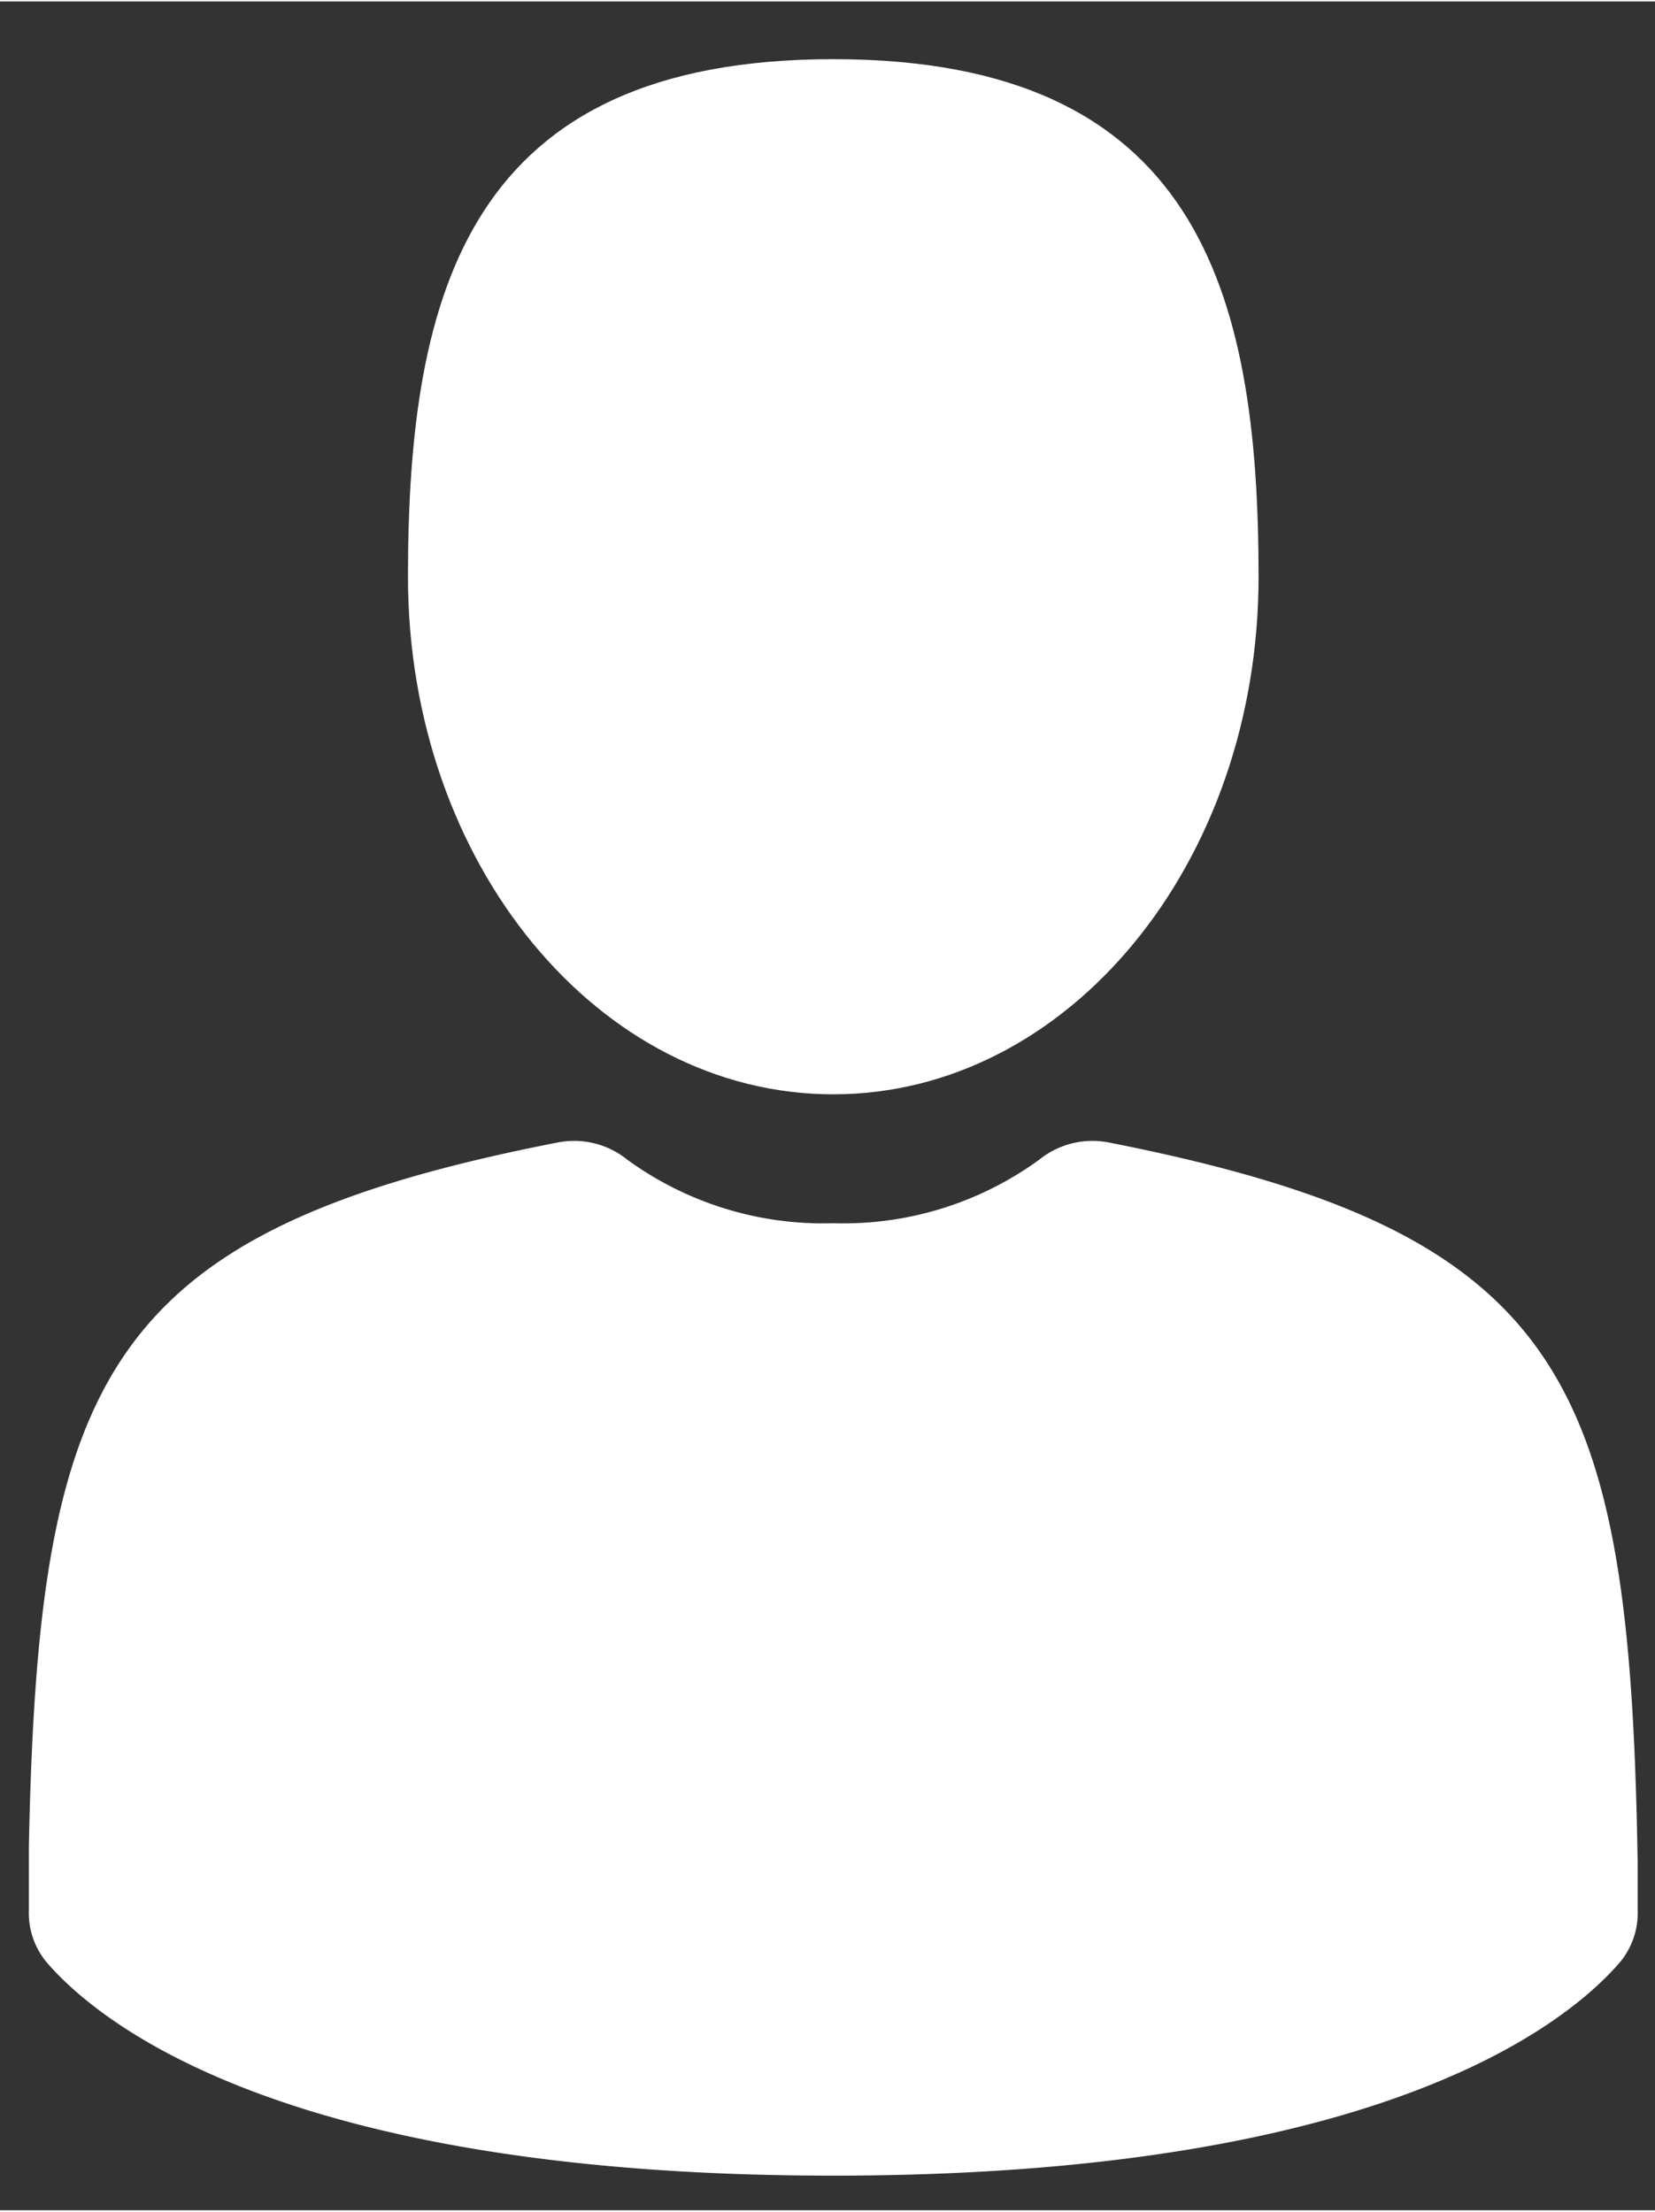
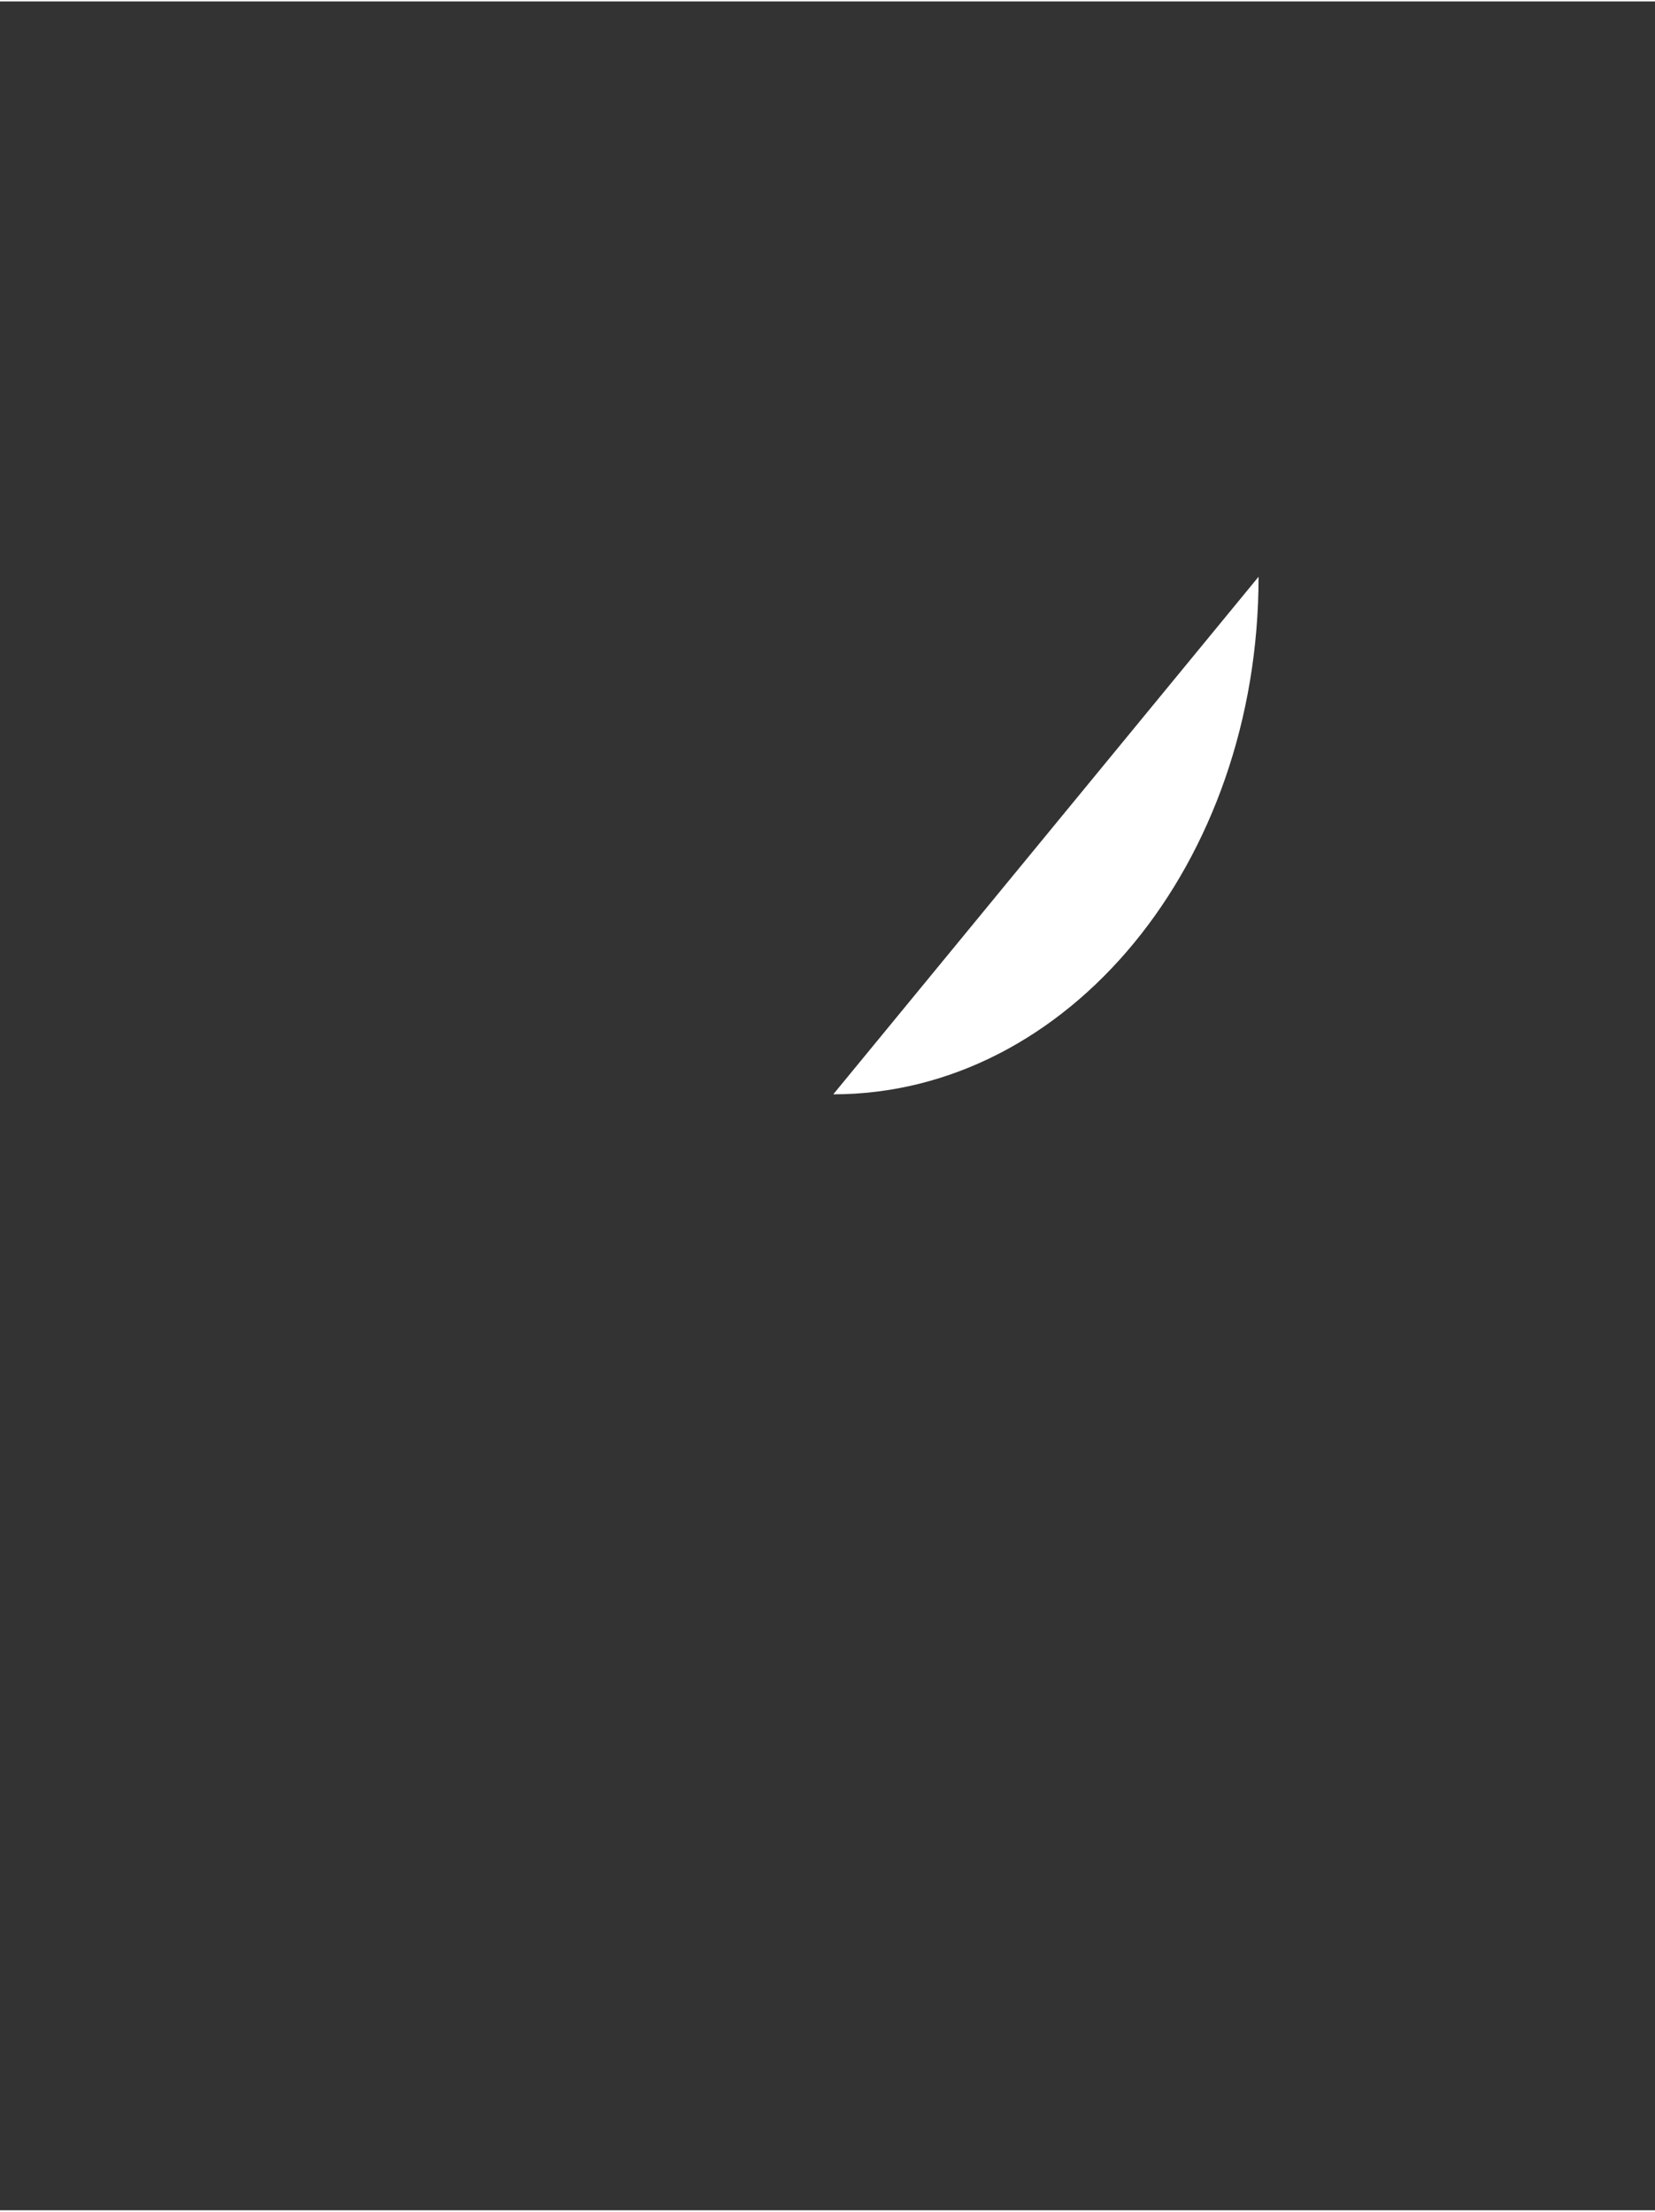
<svg xmlns="http://www.w3.org/2000/svg" id="Laag_1" data-name="Laag 1" width="30.3mm" height="40.5mm" viewBox="0 0 86 114.8">
  <rect x="0" y="0" width="86" height="114.8" fill="#333333" stroke="none" />
  <defs>
    <style>
      .cls-1 {
        fill: #ffffff;
      }
    </style>
  </defs>
  <title>iconen</title>
  <g>
-     <path class="cls-1" d="M43.3,56.8c12.2,0,22.1-12,22.1-26.9S62.2,3,43.3,3,21.2,15,21.2,29.9,31.1,56.8,43.3,56.8Z" />
+     <path class="cls-1" d="M43.3,56.8c12.2,0,22.1-12,22.1-26.9Z" />
    <path class="cls-1" d="M1.5,97.9Z" />
    <path class="cls-1" d="M85.1,98.6Z" />
-     <path class="cls-1" d="M85.1,96.8C84.7,71.7,81.5,64,57.6,59.3a4.4,4.4,0,0,0-3.6.9,17.3,17.3,0,0,1-10.7,3.3,17.3,17.3,0,0,1-10.7-3.3,4.4,4.4,0,0,0-3.6-.9C5.4,63.9,2,71.5,1.5,95.9v3.3a4,4,0,0,0,1,2.8c2.9,3.3,12.7,11,40.8,11s37.9-7.7,40.8-11a4,4,0,0,0,1-2.8V96.8Z" />
  </g>
</svg>